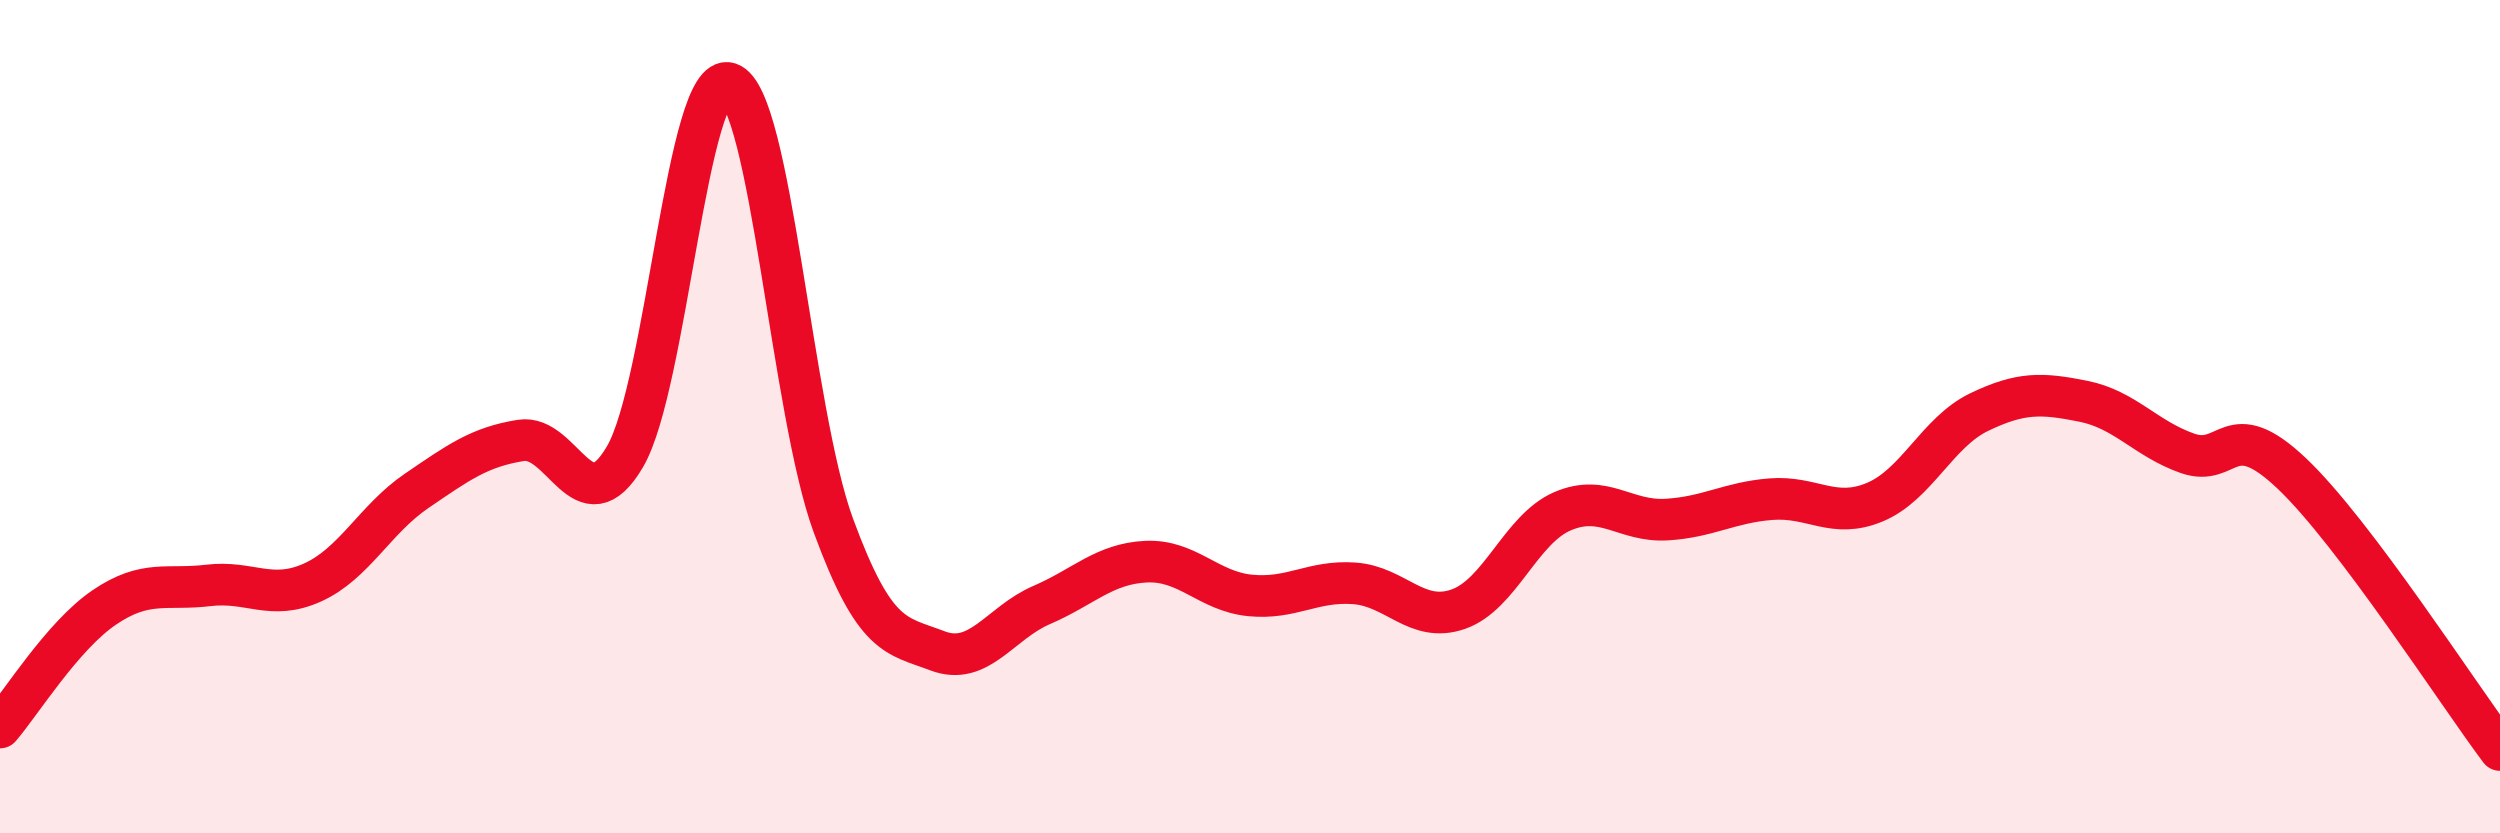
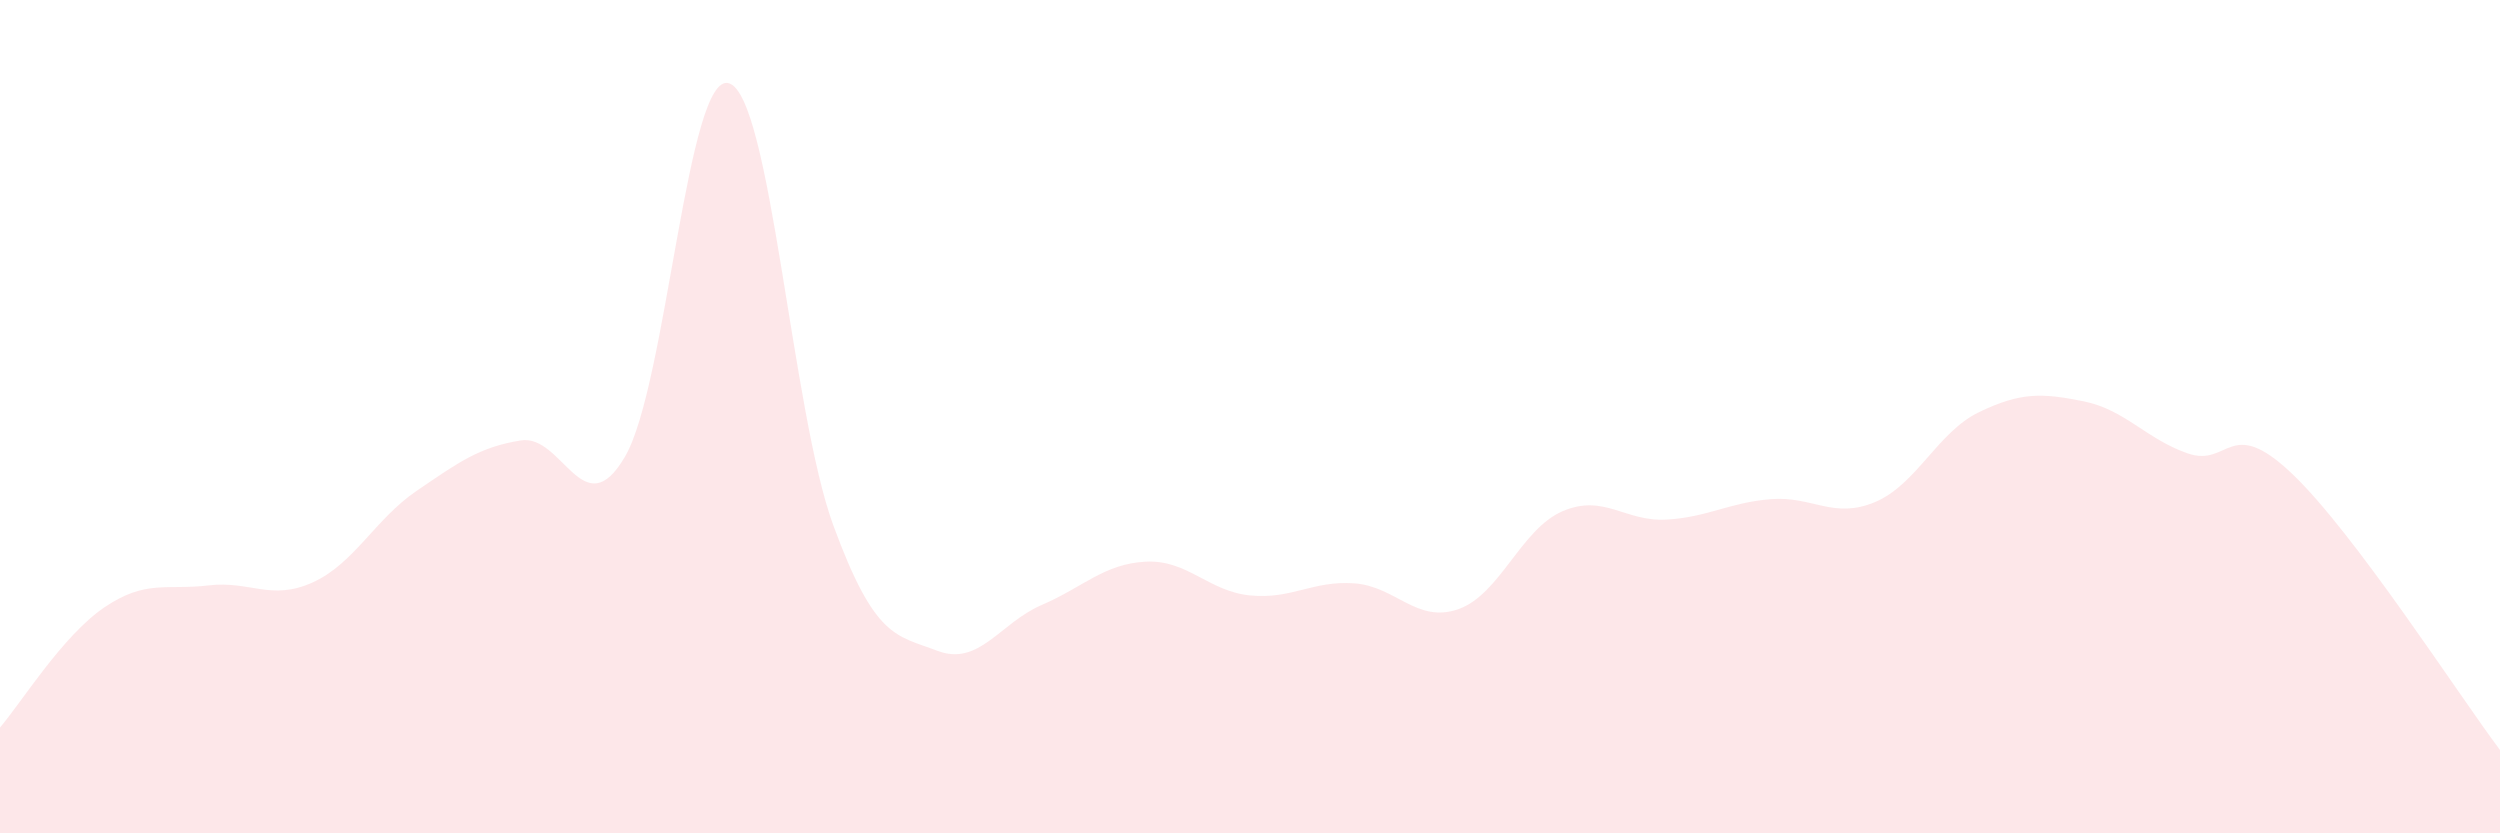
<svg xmlns="http://www.w3.org/2000/svg" width="60" height="20" viewBox="0 0 60 20">
  <path d="M 0,17.46 C 0.5,16.88 1.5,15.26 2.5,14.58 C 3.5,13.9 4,14.17 5,14.05 C 6,13.93 6.5,14.43 7.5,13.98 C 8.5,13.53 9,12.46 10,11.78 C 11,11.1 11.5,10.73 12.5,10.57 C 13.5,10.41 14,12.67 15,10.96 C 16,9.25 16.5,1.67 17.5,2 C 18.5,2.33 19,9.89 20,12.61 C 21,15.33 21.5,15.24 22.5,15.62 C 23.5,16 24,14.95 25,14.52 C 26,14.09 26.5,13.53 27.5,13.48 C 28.5,13.43 29,14.19 30,14.29 C 31,14.39 31.5,13.93 32.5,14 C 33.5,14.07 34,14.97 35,14.62 C 36,14.27 36.5,12.7 37.5,12.27 C 38.5,11.84 39,12.53 40,12.47 C 41,12.41 41.5,12.06 42.5,11.98 C 43.5,11.9 44,12.47 45,12.05 C 46,11.63 46.5,10.37 47.5,9.89 C 48.5,9.41 49,9.43 50,9.63 C 51,9.83 51.5,10.53 52.5,10.88 C 53.5,11.23 53.5,9.94 55,11.36 C 56.5,12.78 59,16.67 60,18L60 20L0 20Z" fill="#EB0A25" opacity="0.1" stroke-linecap="round" stroke-linejoin="round" />
-   <path d="M 0,17.46 C 0.5,16.88 1.5,15.26 2.5,14.58 C 3.5,13.9 4,14.17 5,14.05 C 6,13.93 6.5,14.43 7.5,13.98 C 8.5,13.53 9,12.46 10,11.78 C 11,11.1 11.5,10.73 12.5,10.57 C 13.5,10.41 14,12.67 15,10.96 C 16,9.25 16.5,1.67 17.5,2 C 18.5,2.33 19,9.89 20,12.61 C 21,15.33 21.5,15.24 22.5,15.62 C 23.5,16 24,14.95 25,14.52 C 26,14.09 26.5,13.53 27.5,13.48 C 28.5,13.43 29,14.19 30,14.29 C 31,14.39 31.5,13.93 32.5,14 C 33.5,14.07 34,14.97 35,14.62 C 36,14.27 36.5,12.7 37.5,12.27 C 38.5,11.84 39,12.53 40,12.47 C 41,12.41 41.5,12.06 42.5,11.98 C 43.5,11.9 44,12.47 45,12.05 C 46,11.63 46.5,10.37 47.5,9.89 C 48.5,9.41 49,9.43 50,9.63 C 51,9.83 51.5,10.53 52.5,10.88 C 53.5,11.23 53.5,9.94 55,11.36 C 56.5,12.78 59,16.67 60,18" stroke="#EB0A25" stroke-width="1" fill="none" stroke-linecap="round" stroke-linejoin="round" />
</svg>